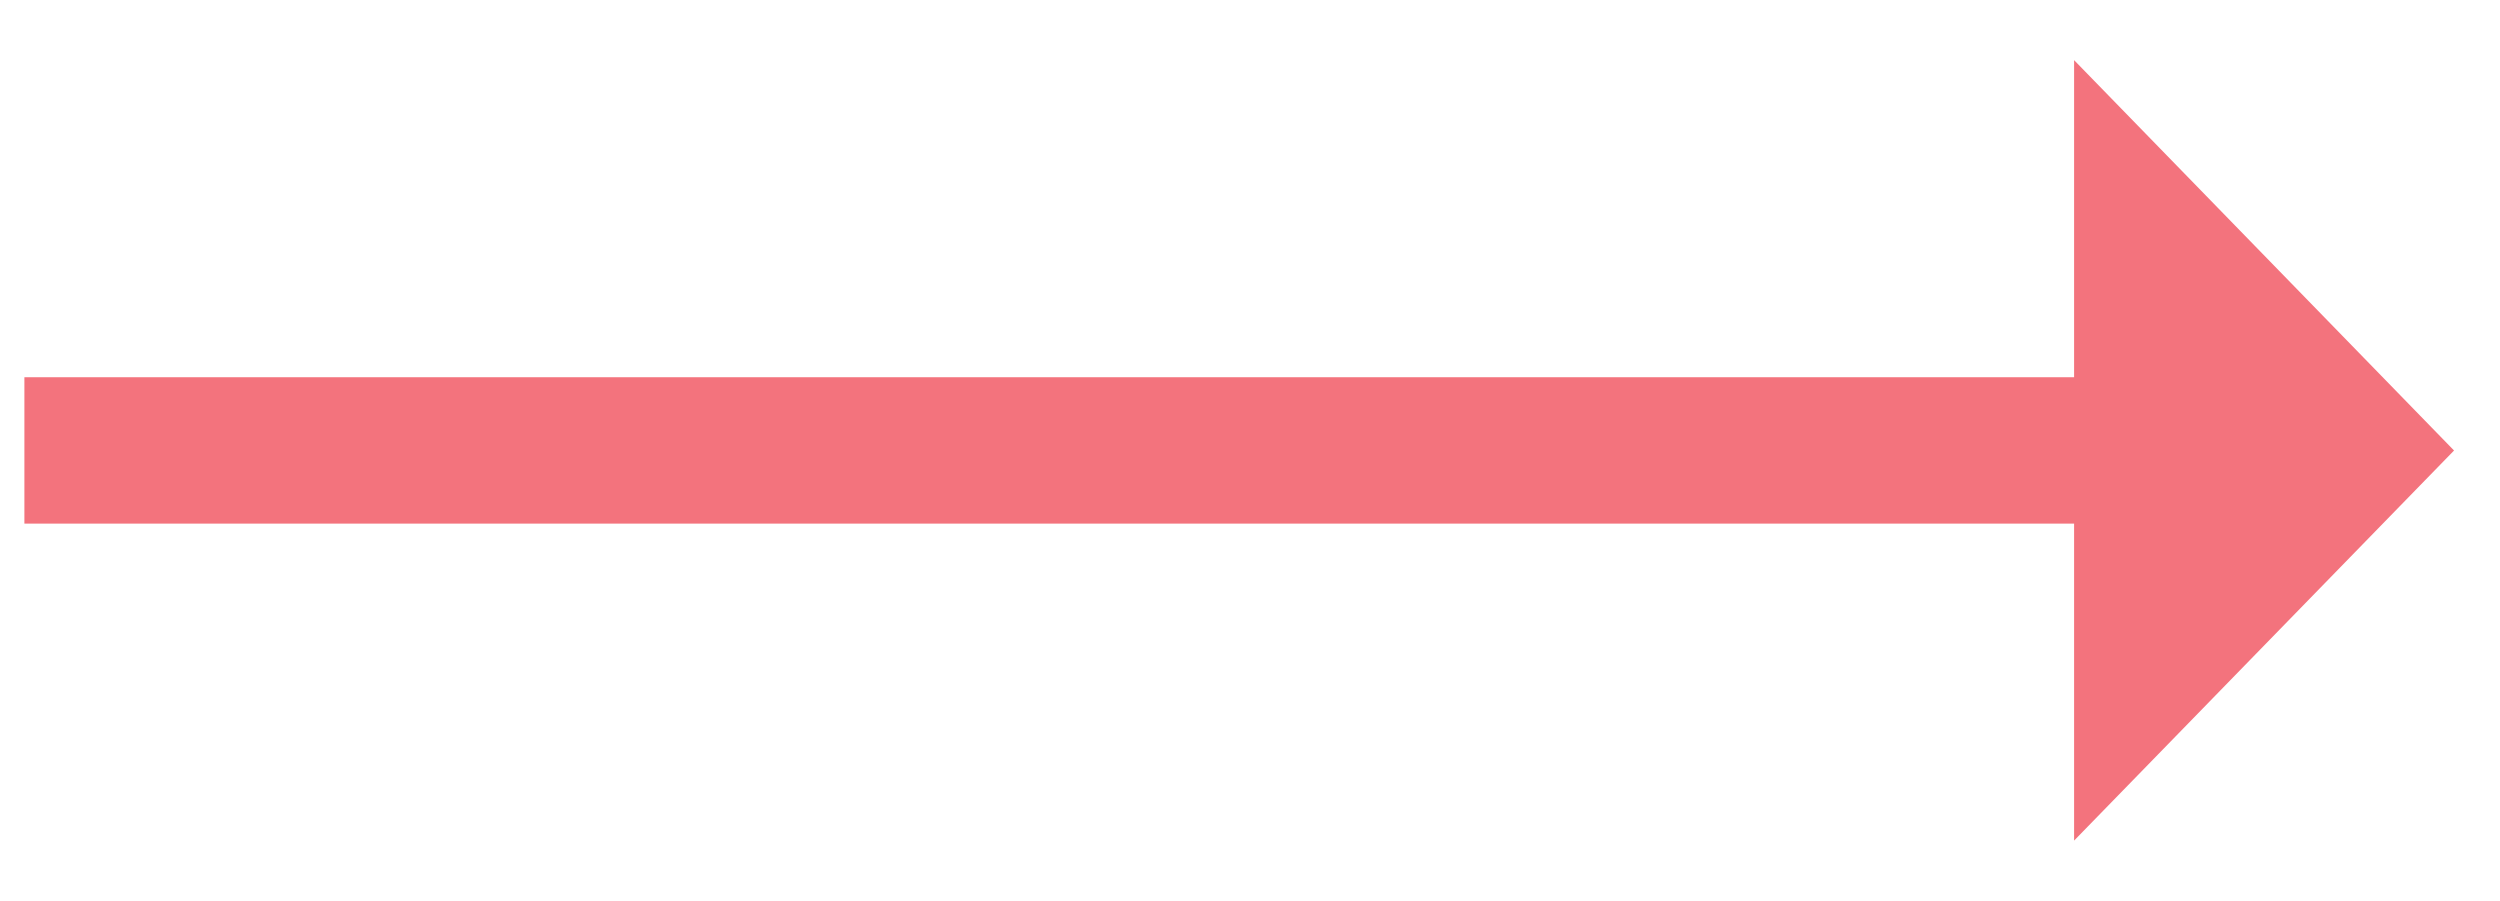
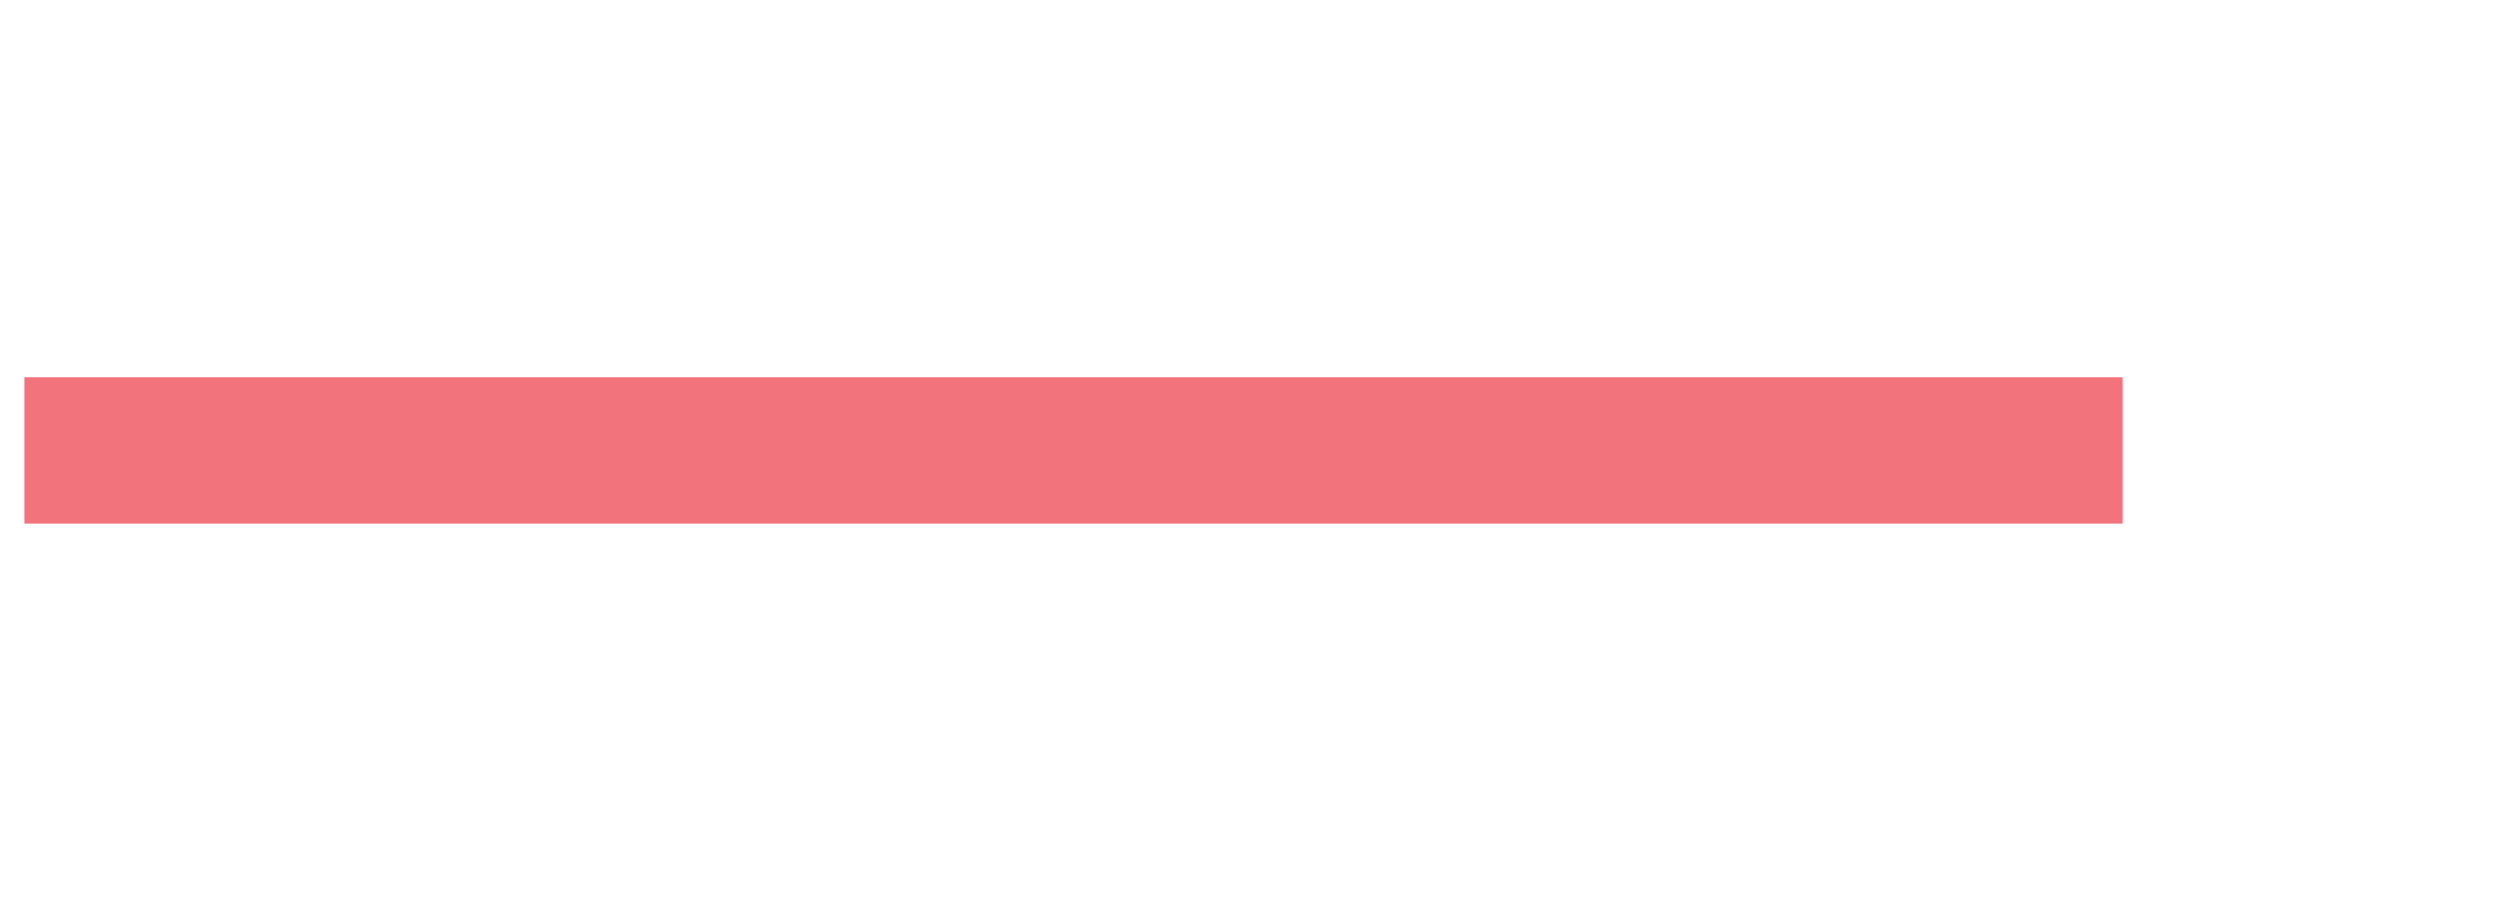
<svg xmlns="http://www.w3.org/2000/svg" width="51.235" height="18.461" viewBox="0 0 51.235 18.461">
  <g id="グループ_1438" data-name="グループ 1438" transform="translate(-453.5 -4968.951)">
-     <path id="パス_760" data-name="パス 760" d="M11.31,0l-.151,11.163L0,11.31Z" transform="translate(488.009 4978.181) rotate(-45)" fill="#f3737d" stroke="rgba(0,0,0,0)" stroke-linecap="round" stroke-width="1" />
    <rect id="長方形_686" data-name="長方形 686" width="43.001" height="3" transform="translate(454 4976.682)" fill="#f3737d" stroke="rgba(0,0,0,0)" stroke-linecap="round" stroke-width="1" />
  </g>
</svg>